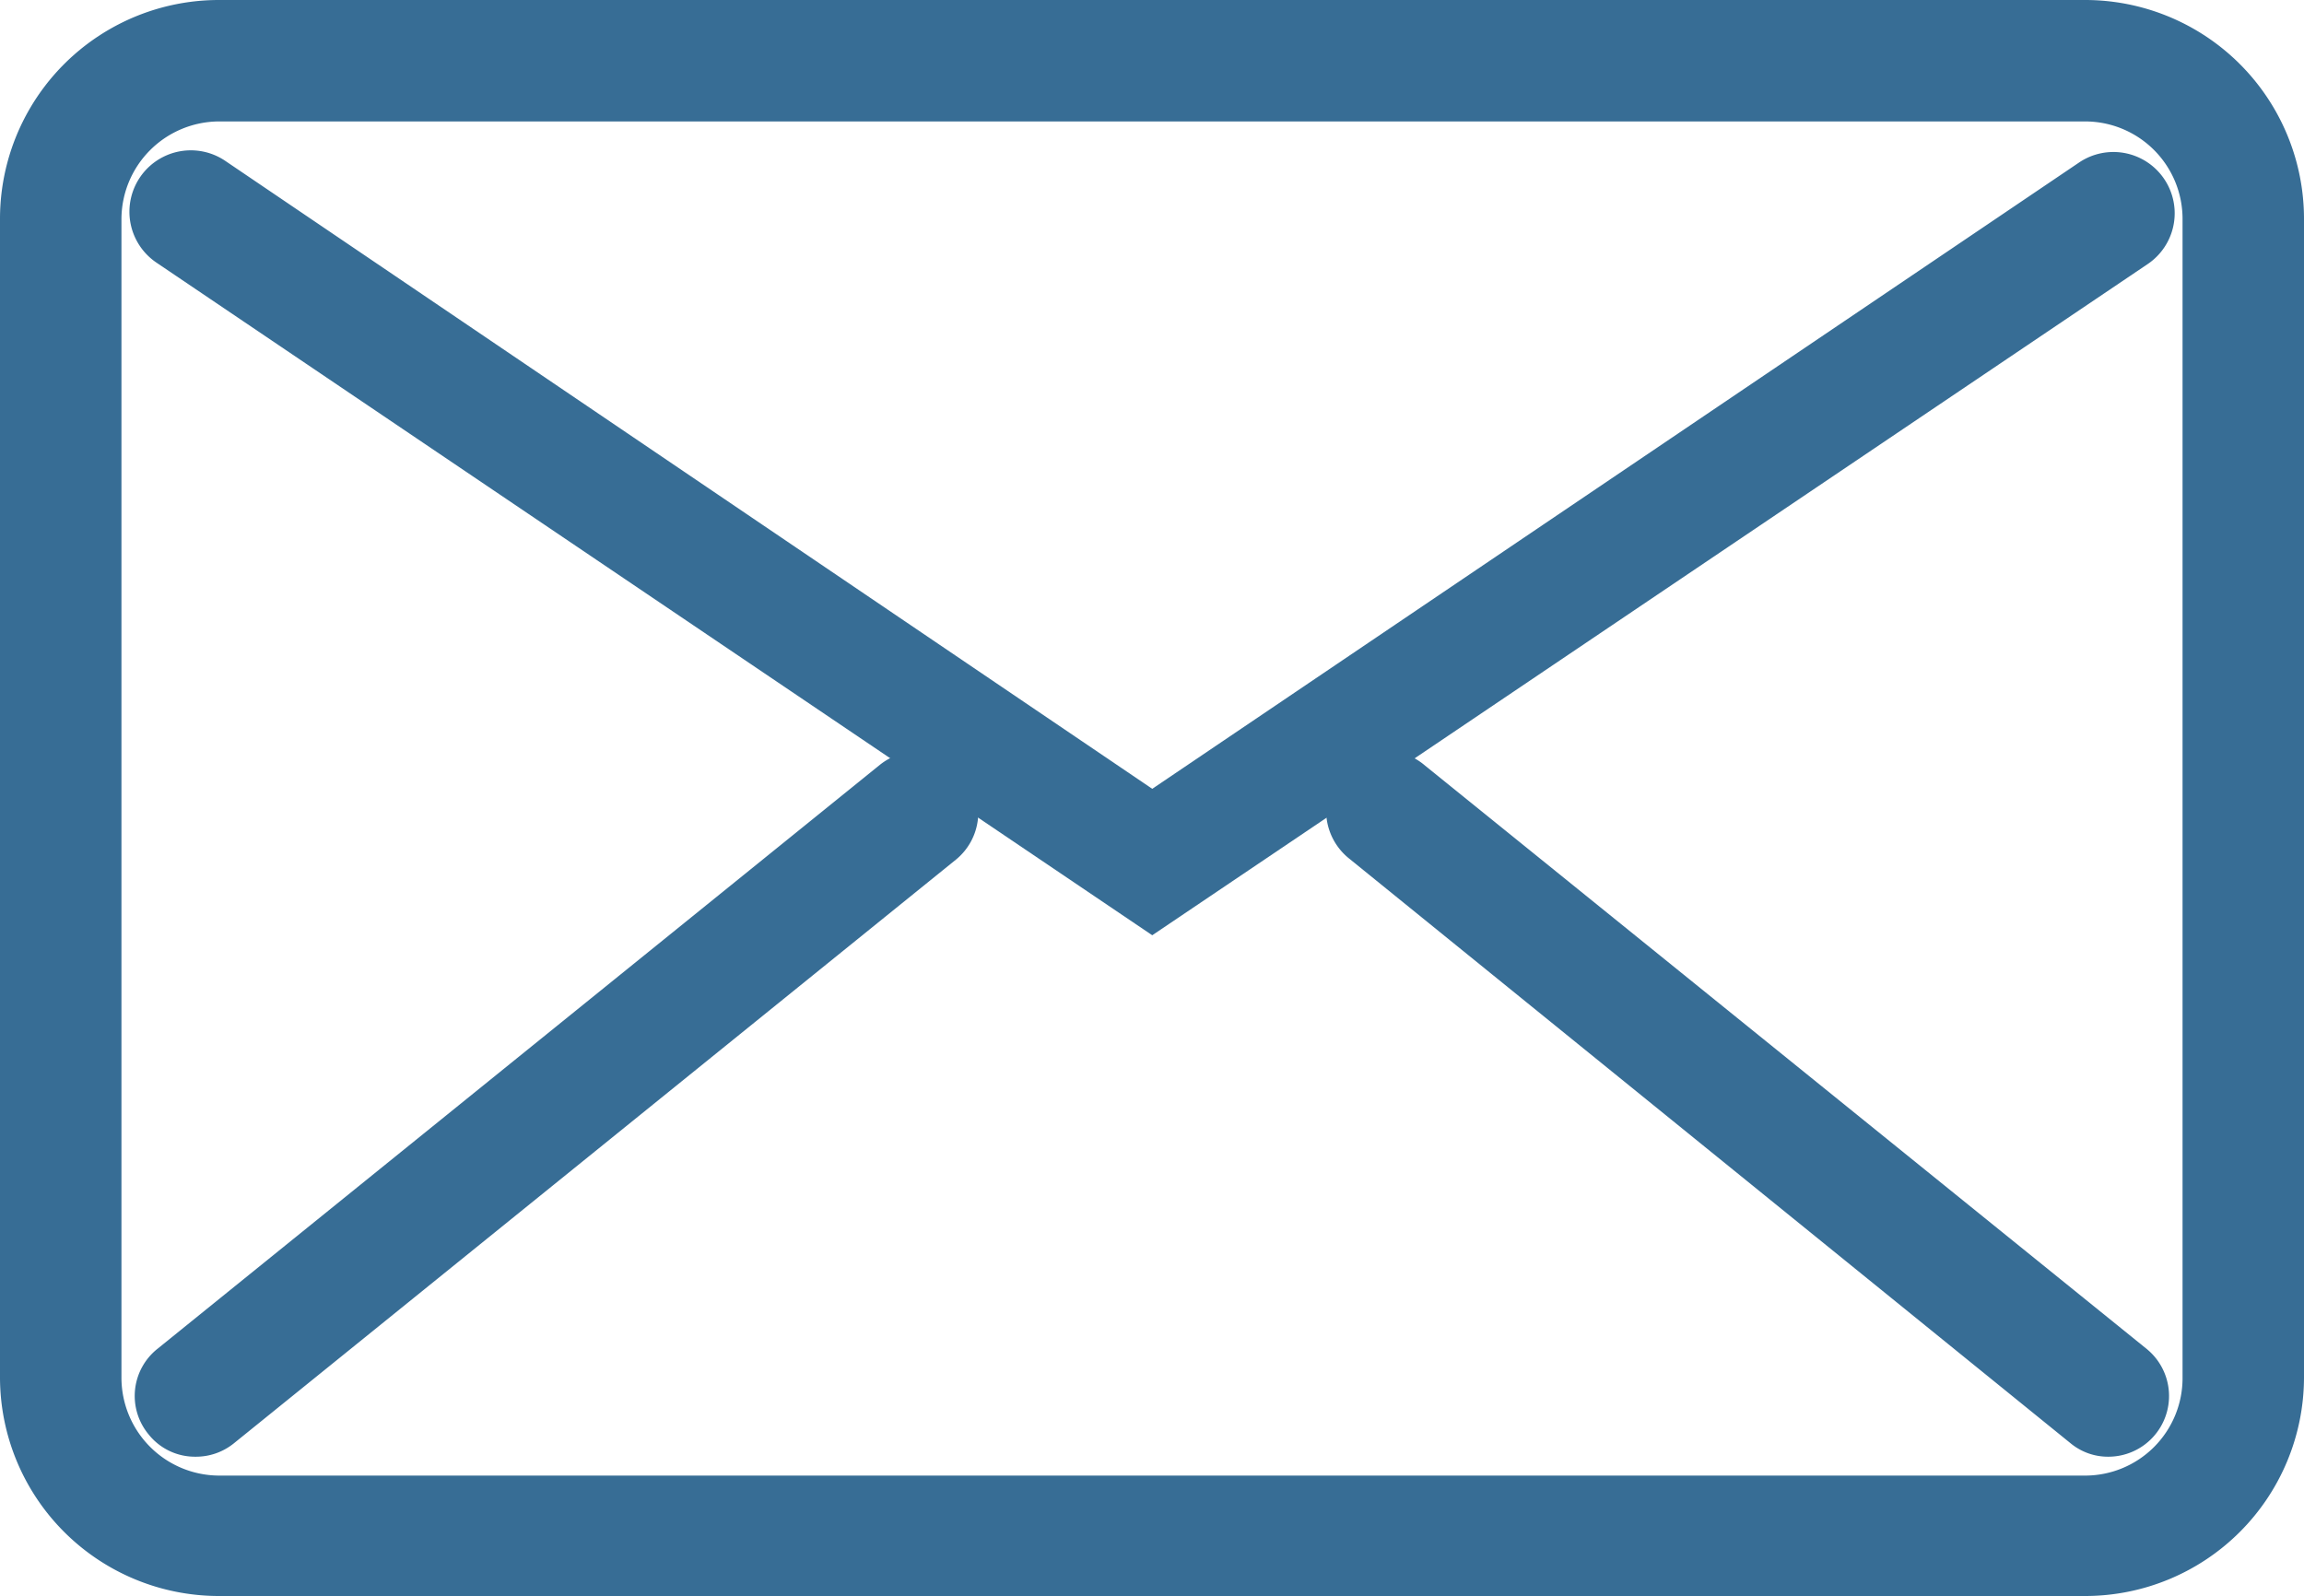
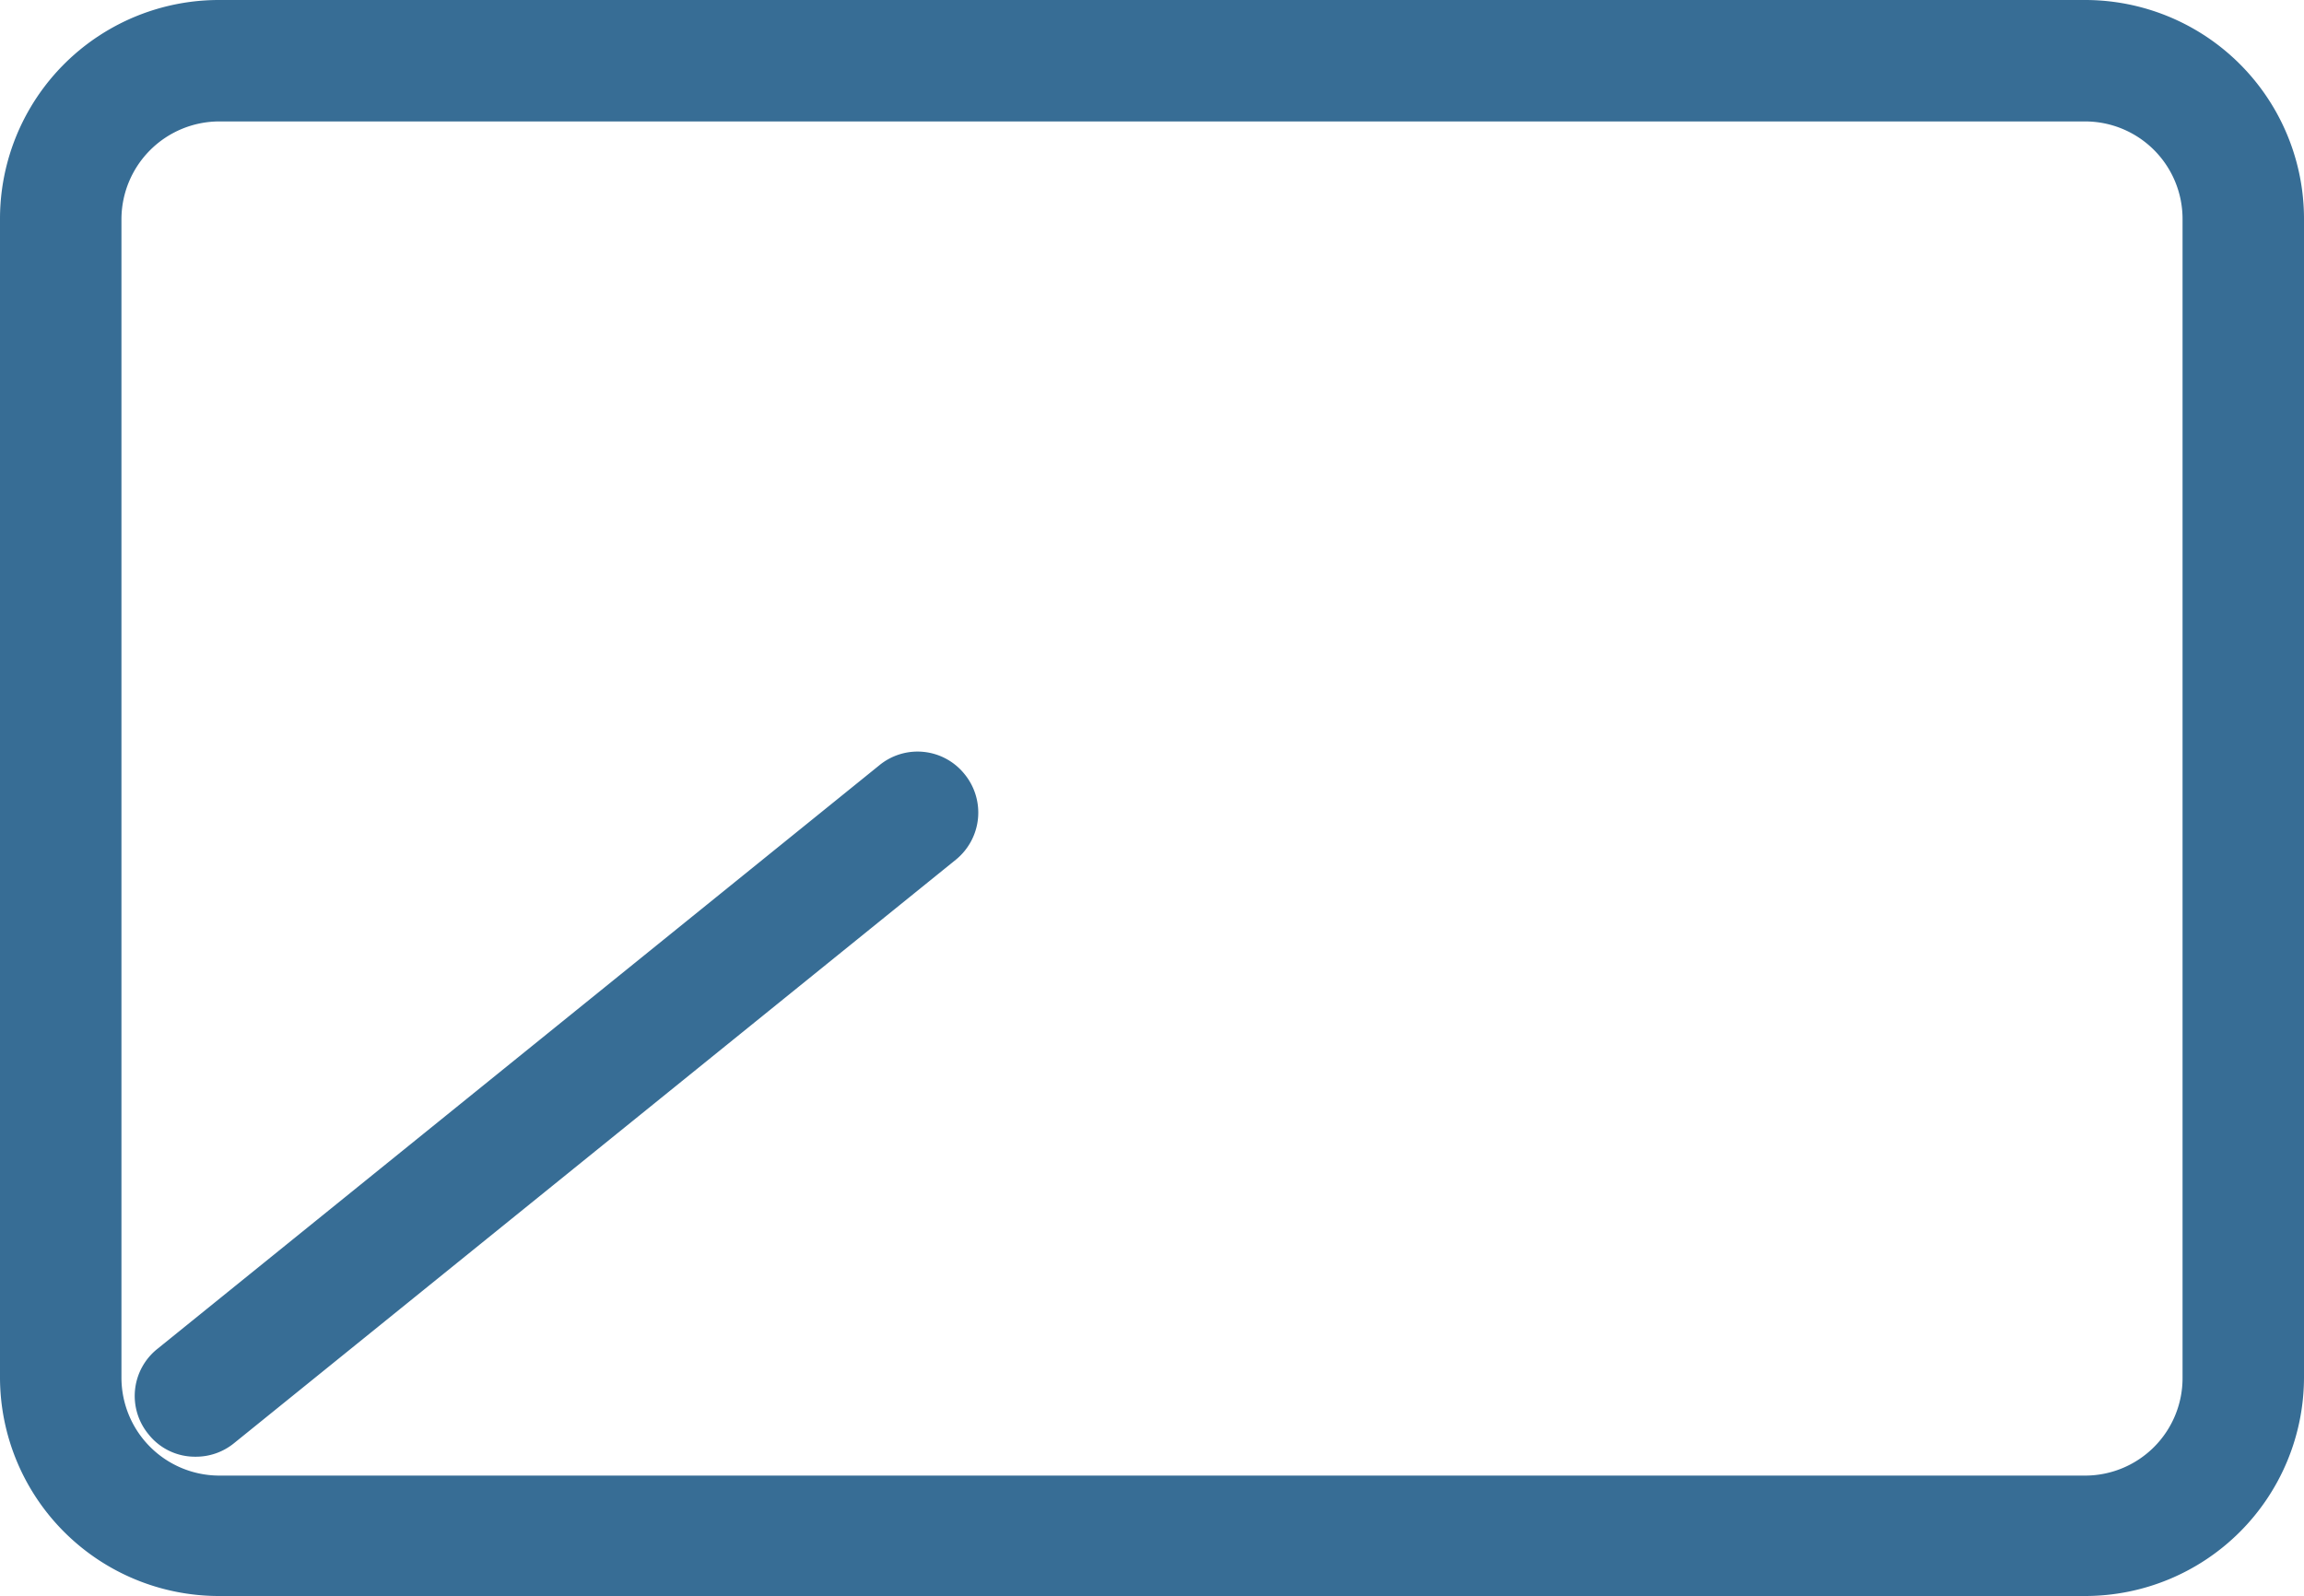
<svg xmlns="http://www.w3.org/2000/svg" viewBox="0 0 45.15 31.28">
  <defs>
    <style>.cls-1{fill:#376d95;}</style>
  </defs>
  <g id="レイヤー_2" data-name="レイヤー 2">
    <g id="レイヤー_1-2" data-name="レイヤー 1">
      <path class="cls-1" d="M40.86,31.28H4.29A4.29,4.29,0,0,1,0,27V4.29A4.29,4.29,0,0,1,4.29,0H40.86a4.29,4.29,0,0,1,4.29,4.29V27A4.29,4.29,0,0,1,40.86,31.28ZM4.29,2.38A1.92,1.92,0,0,0,2.38,4.29V27a1.92,1.92,0,0,0,1.91,1.92H40.86A1.91,1.91,0,0,0,42.77,27V4.29a1.91,1.91,0,0,0-1.91-1.91Z" />
-       <path class="cls-1" d="M22.58,18.33,3.07,5.15a1.19,1.19,0,1,1,1.34-2L22.58,15.46,40.75,3.18a1.19,1.19,0,0,1,1.33,2Z" />
      <path class="cls-1" d="M3.83,28.55a1.16,1.16,0,0,1-.92-.44,1.18,1.18,0,0,1,.17-1.67L17.23,15a1.18,1.18,0,0,1,1.67.17,1.19,1.19,0,0,1-.17,1.68L4.58,28.29A1.18,1.18,0,0,1,3.83,28.55Z" />
-       <path class="cls-1" d="M41.32,28.55a1.15,1.15,0,0,1-.74-.26L26.43,16.82a1.2,1.2,0,0,1-.18-1.68A1.18,1.18,0,0,1,27.92,15L42.07,26.44a1.19,1.19,0,0,1-.75,2.11Z" />
    </g>
  </g>
</svg>